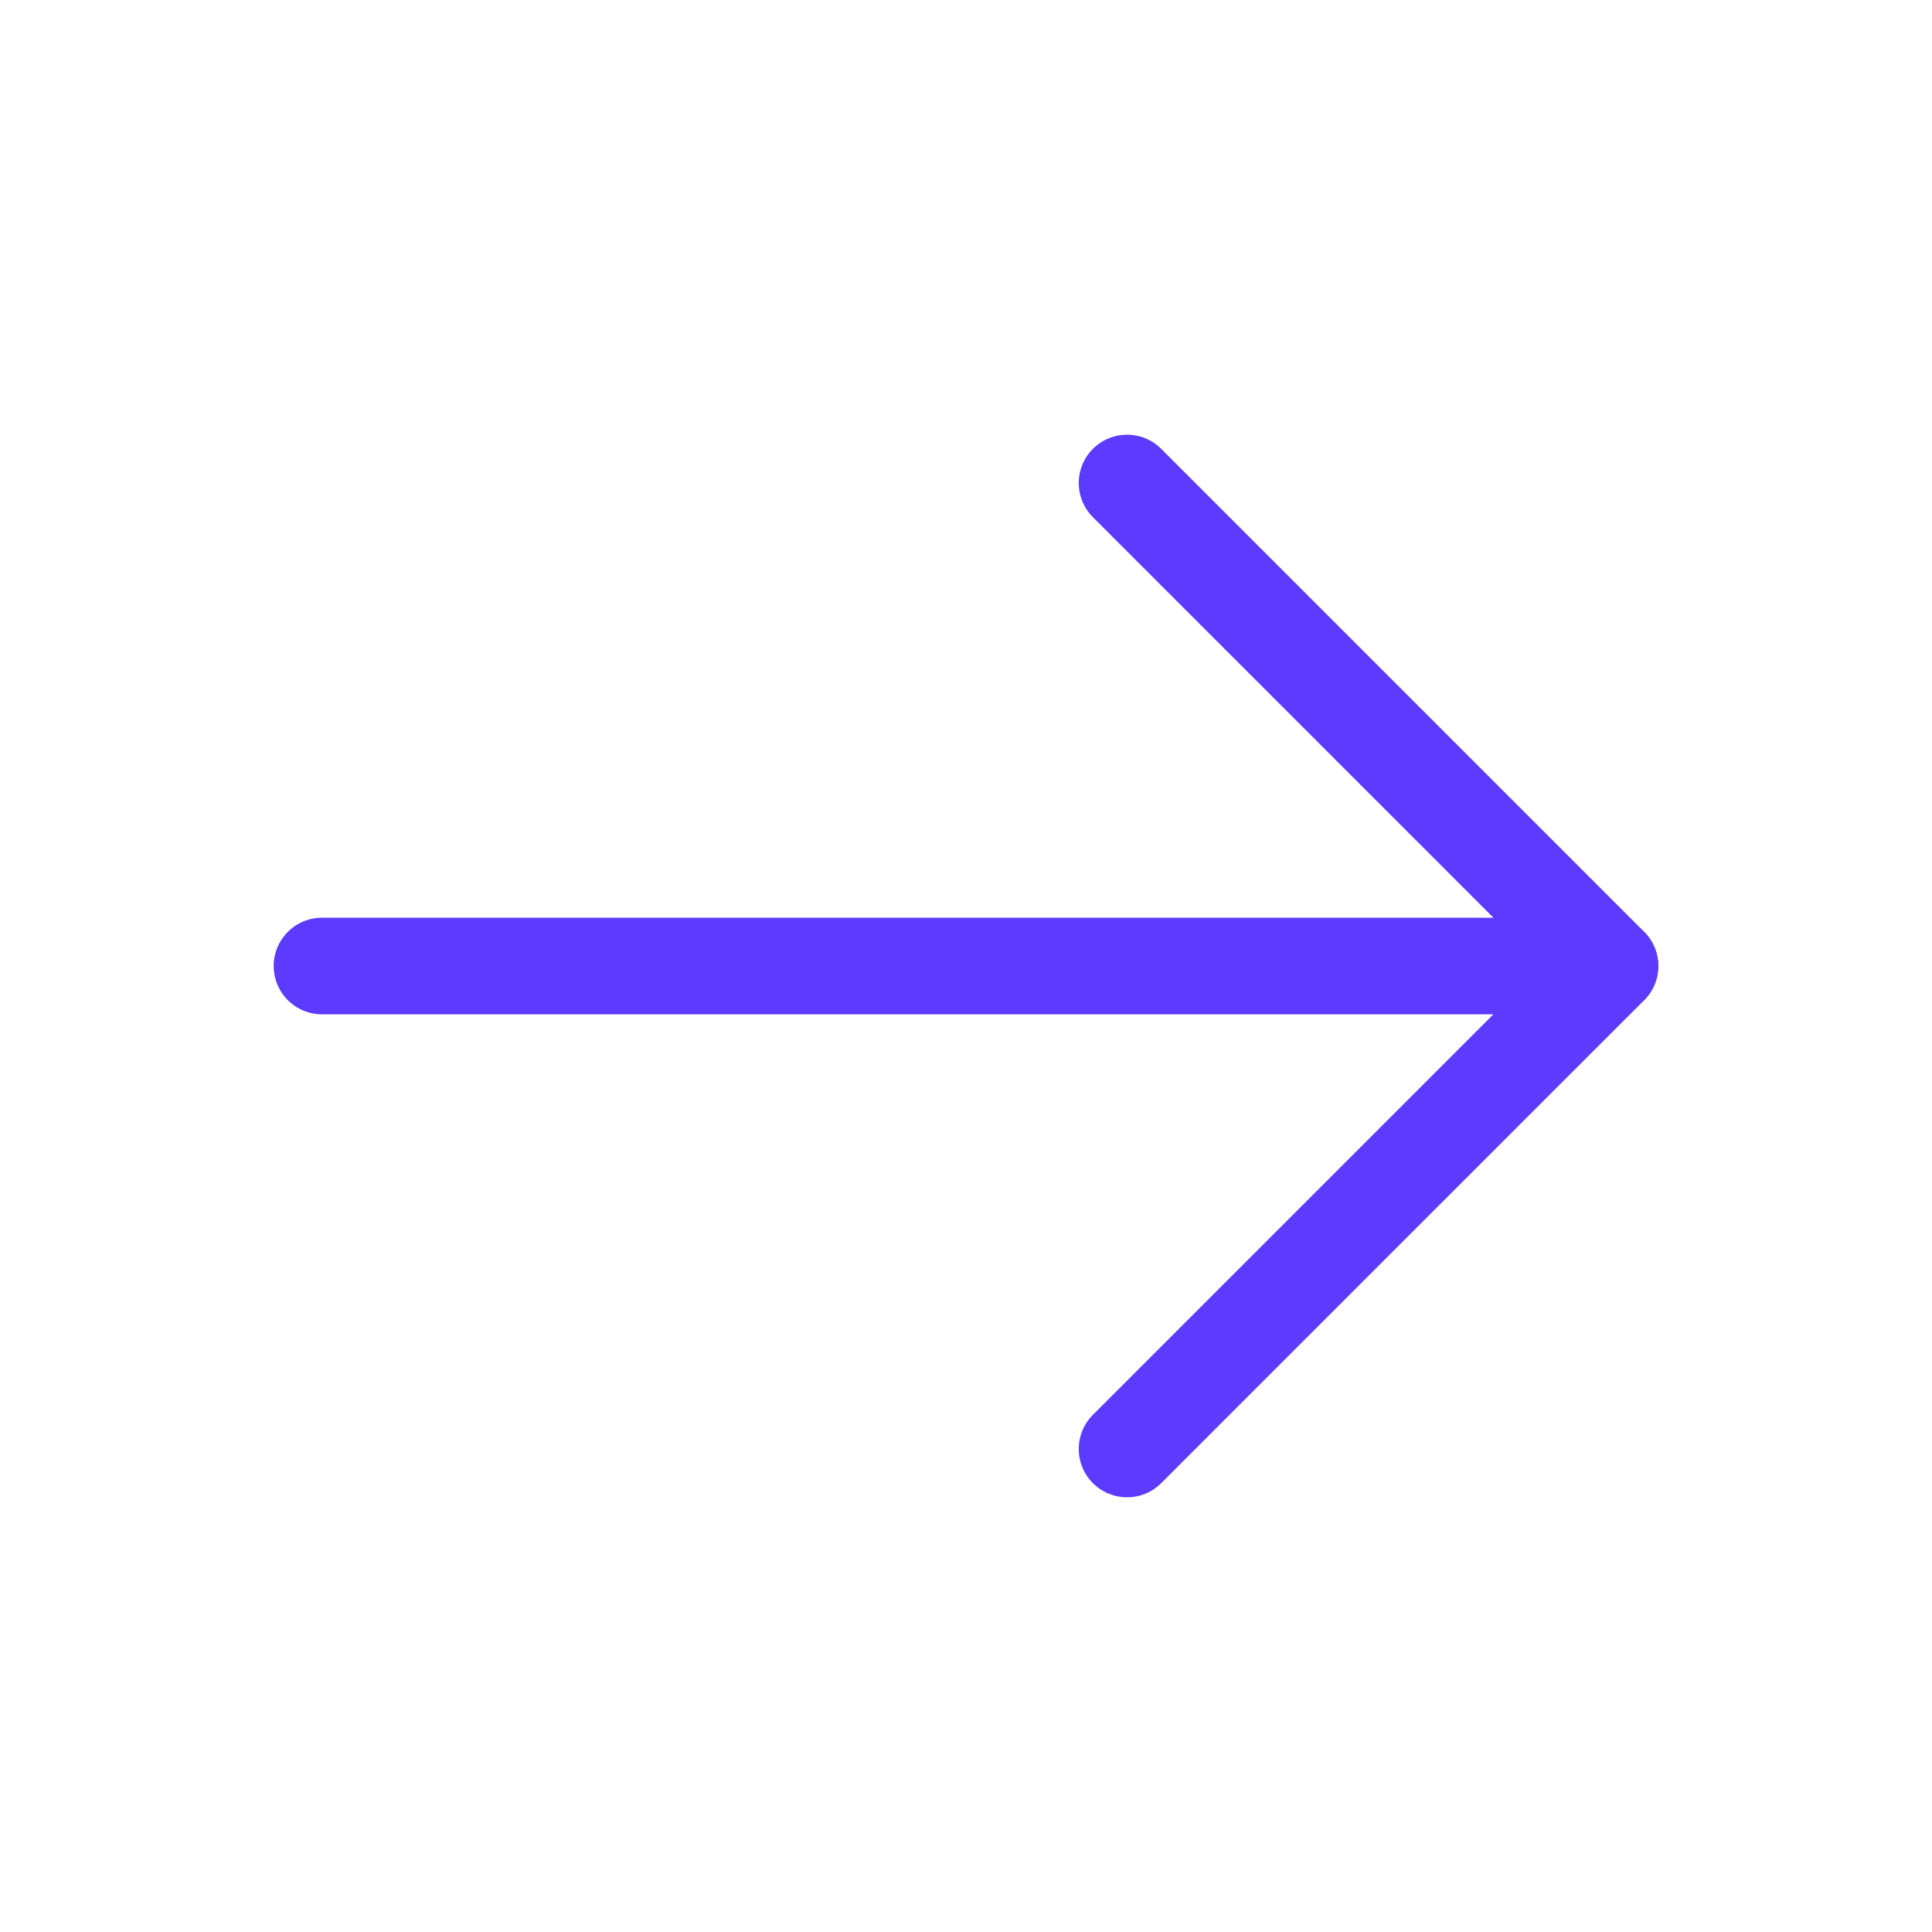
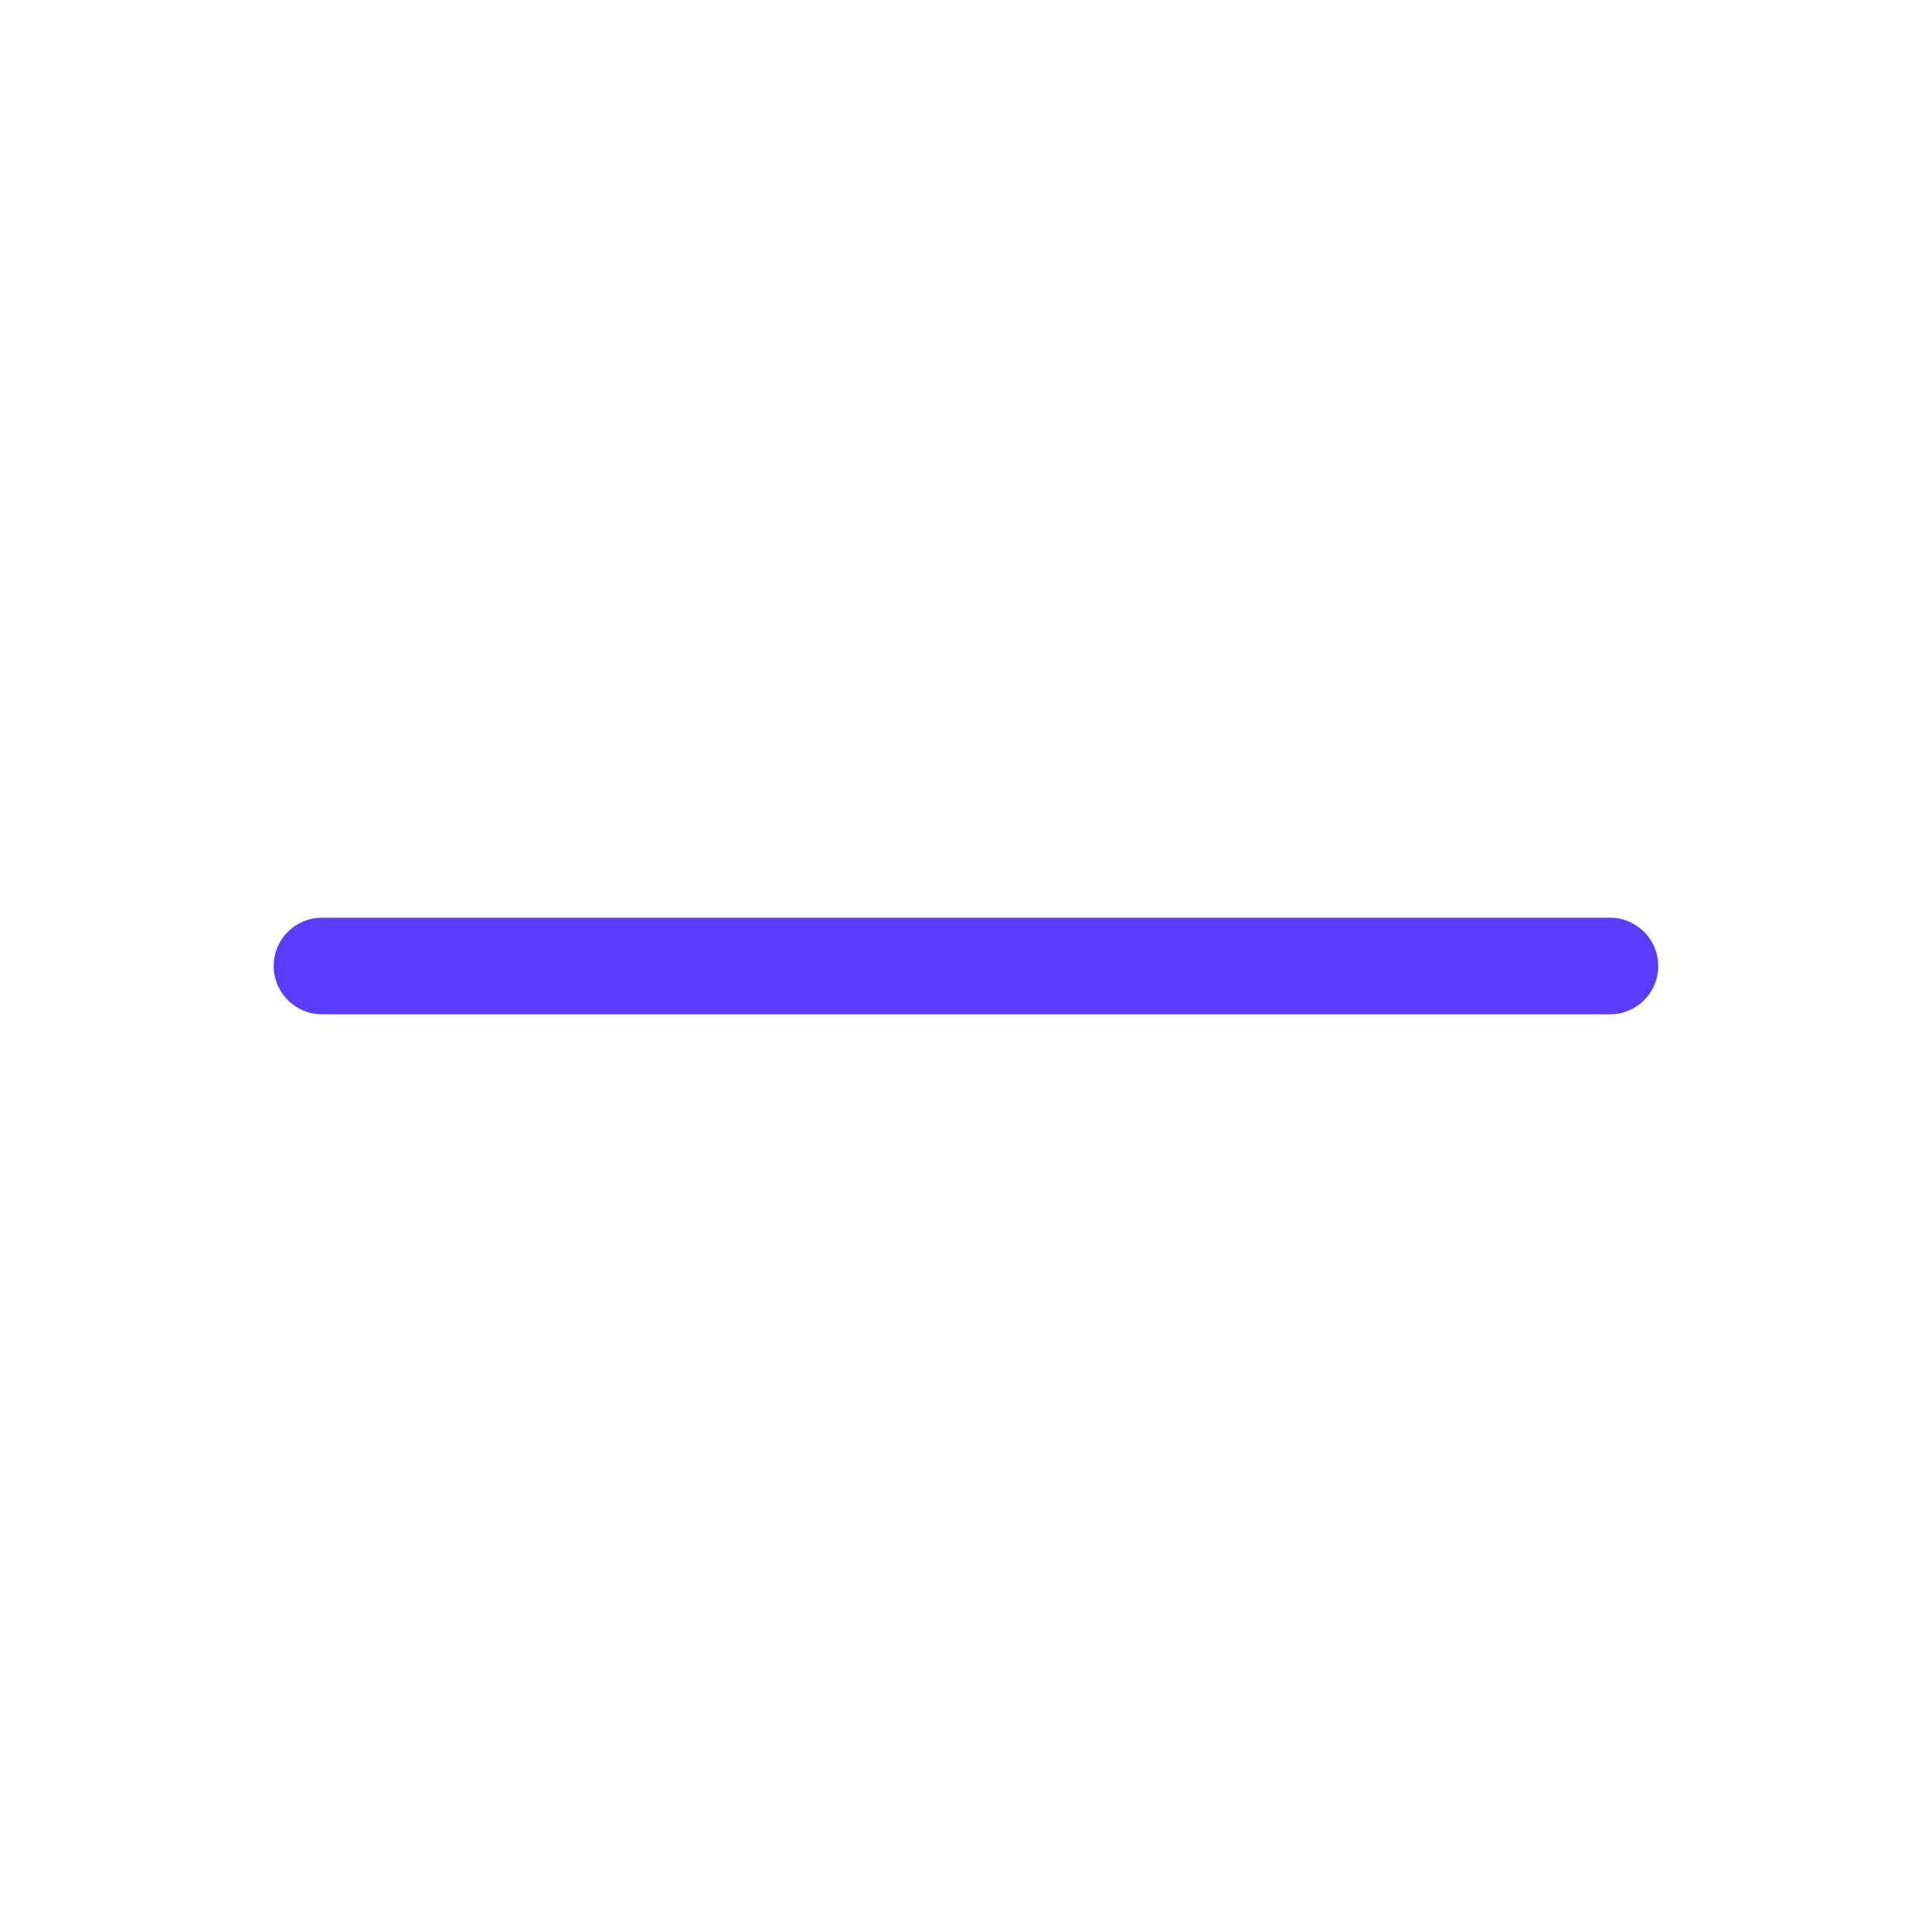
<svg xmlns="http://www.w3.org/2000/svg" fill="none" height="20" viewBox="0 0 20 20" width="20">
  <g stroke="#5c3bfe" stroke-linecap="round" stroke-linejoin="round">
    <path d="m3.333 10h13.333" />
-     <path d="m11.667 5 5 5-5 5" />
  </g>
</svg>